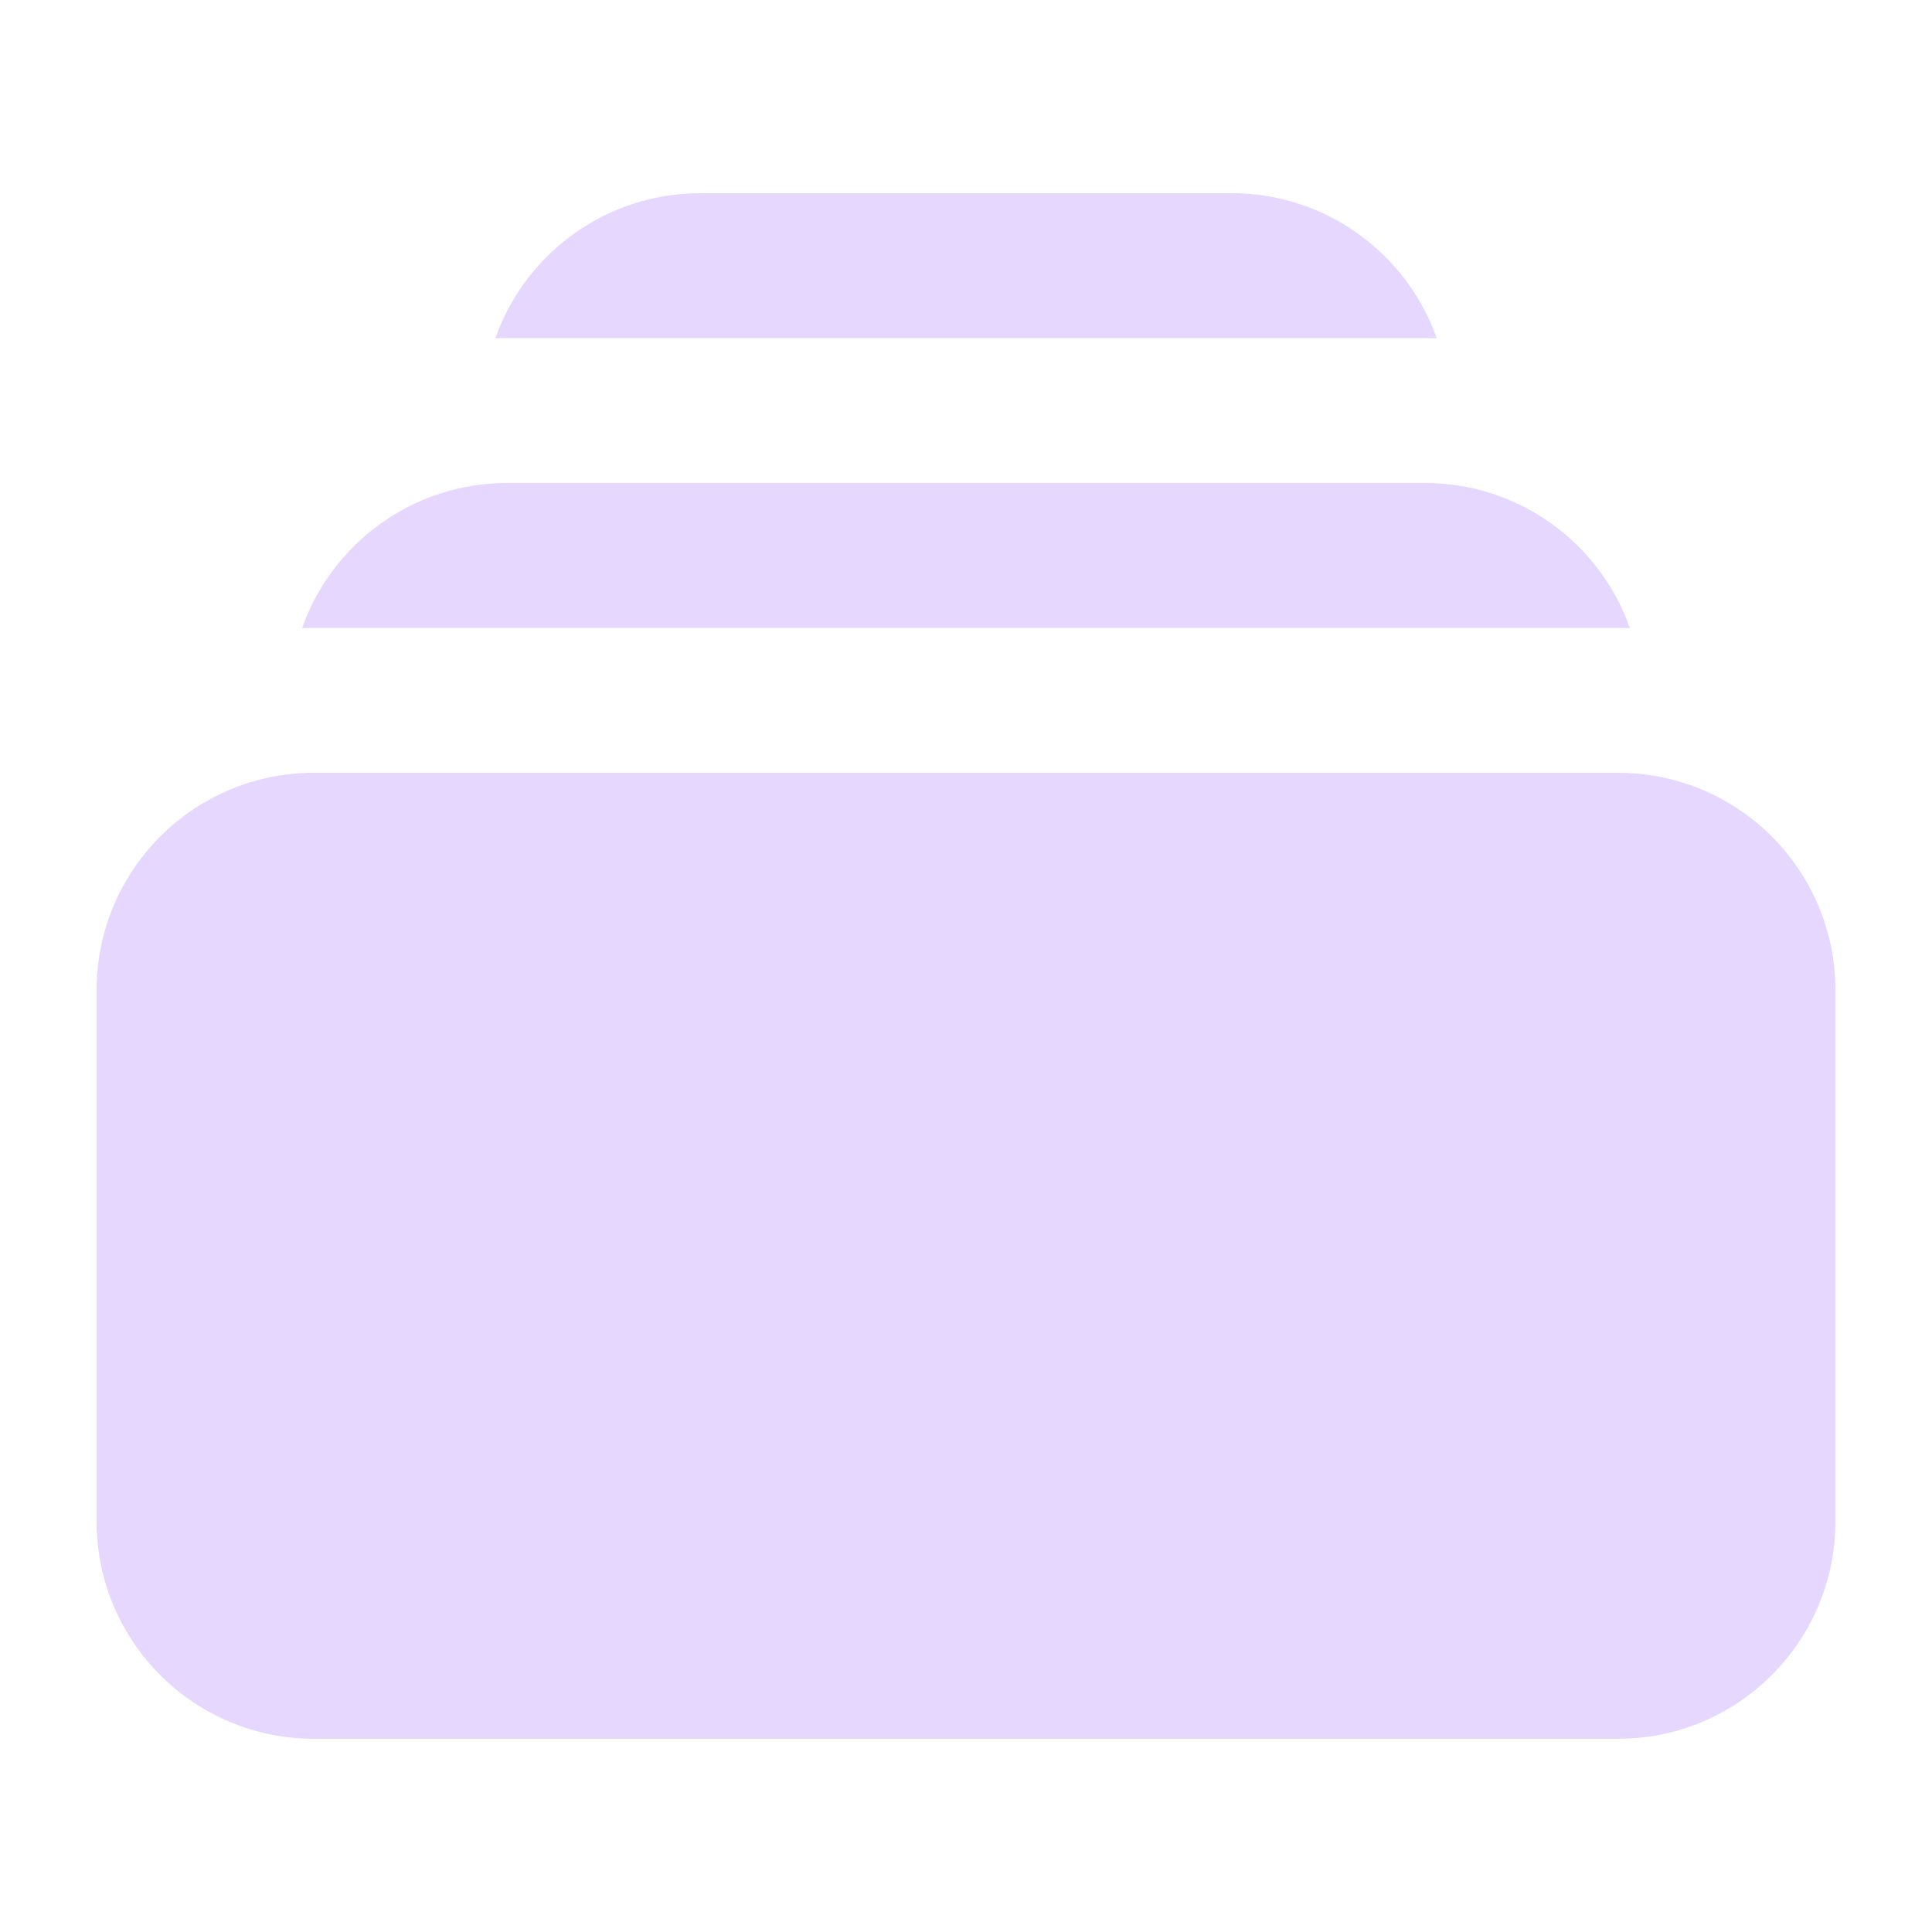
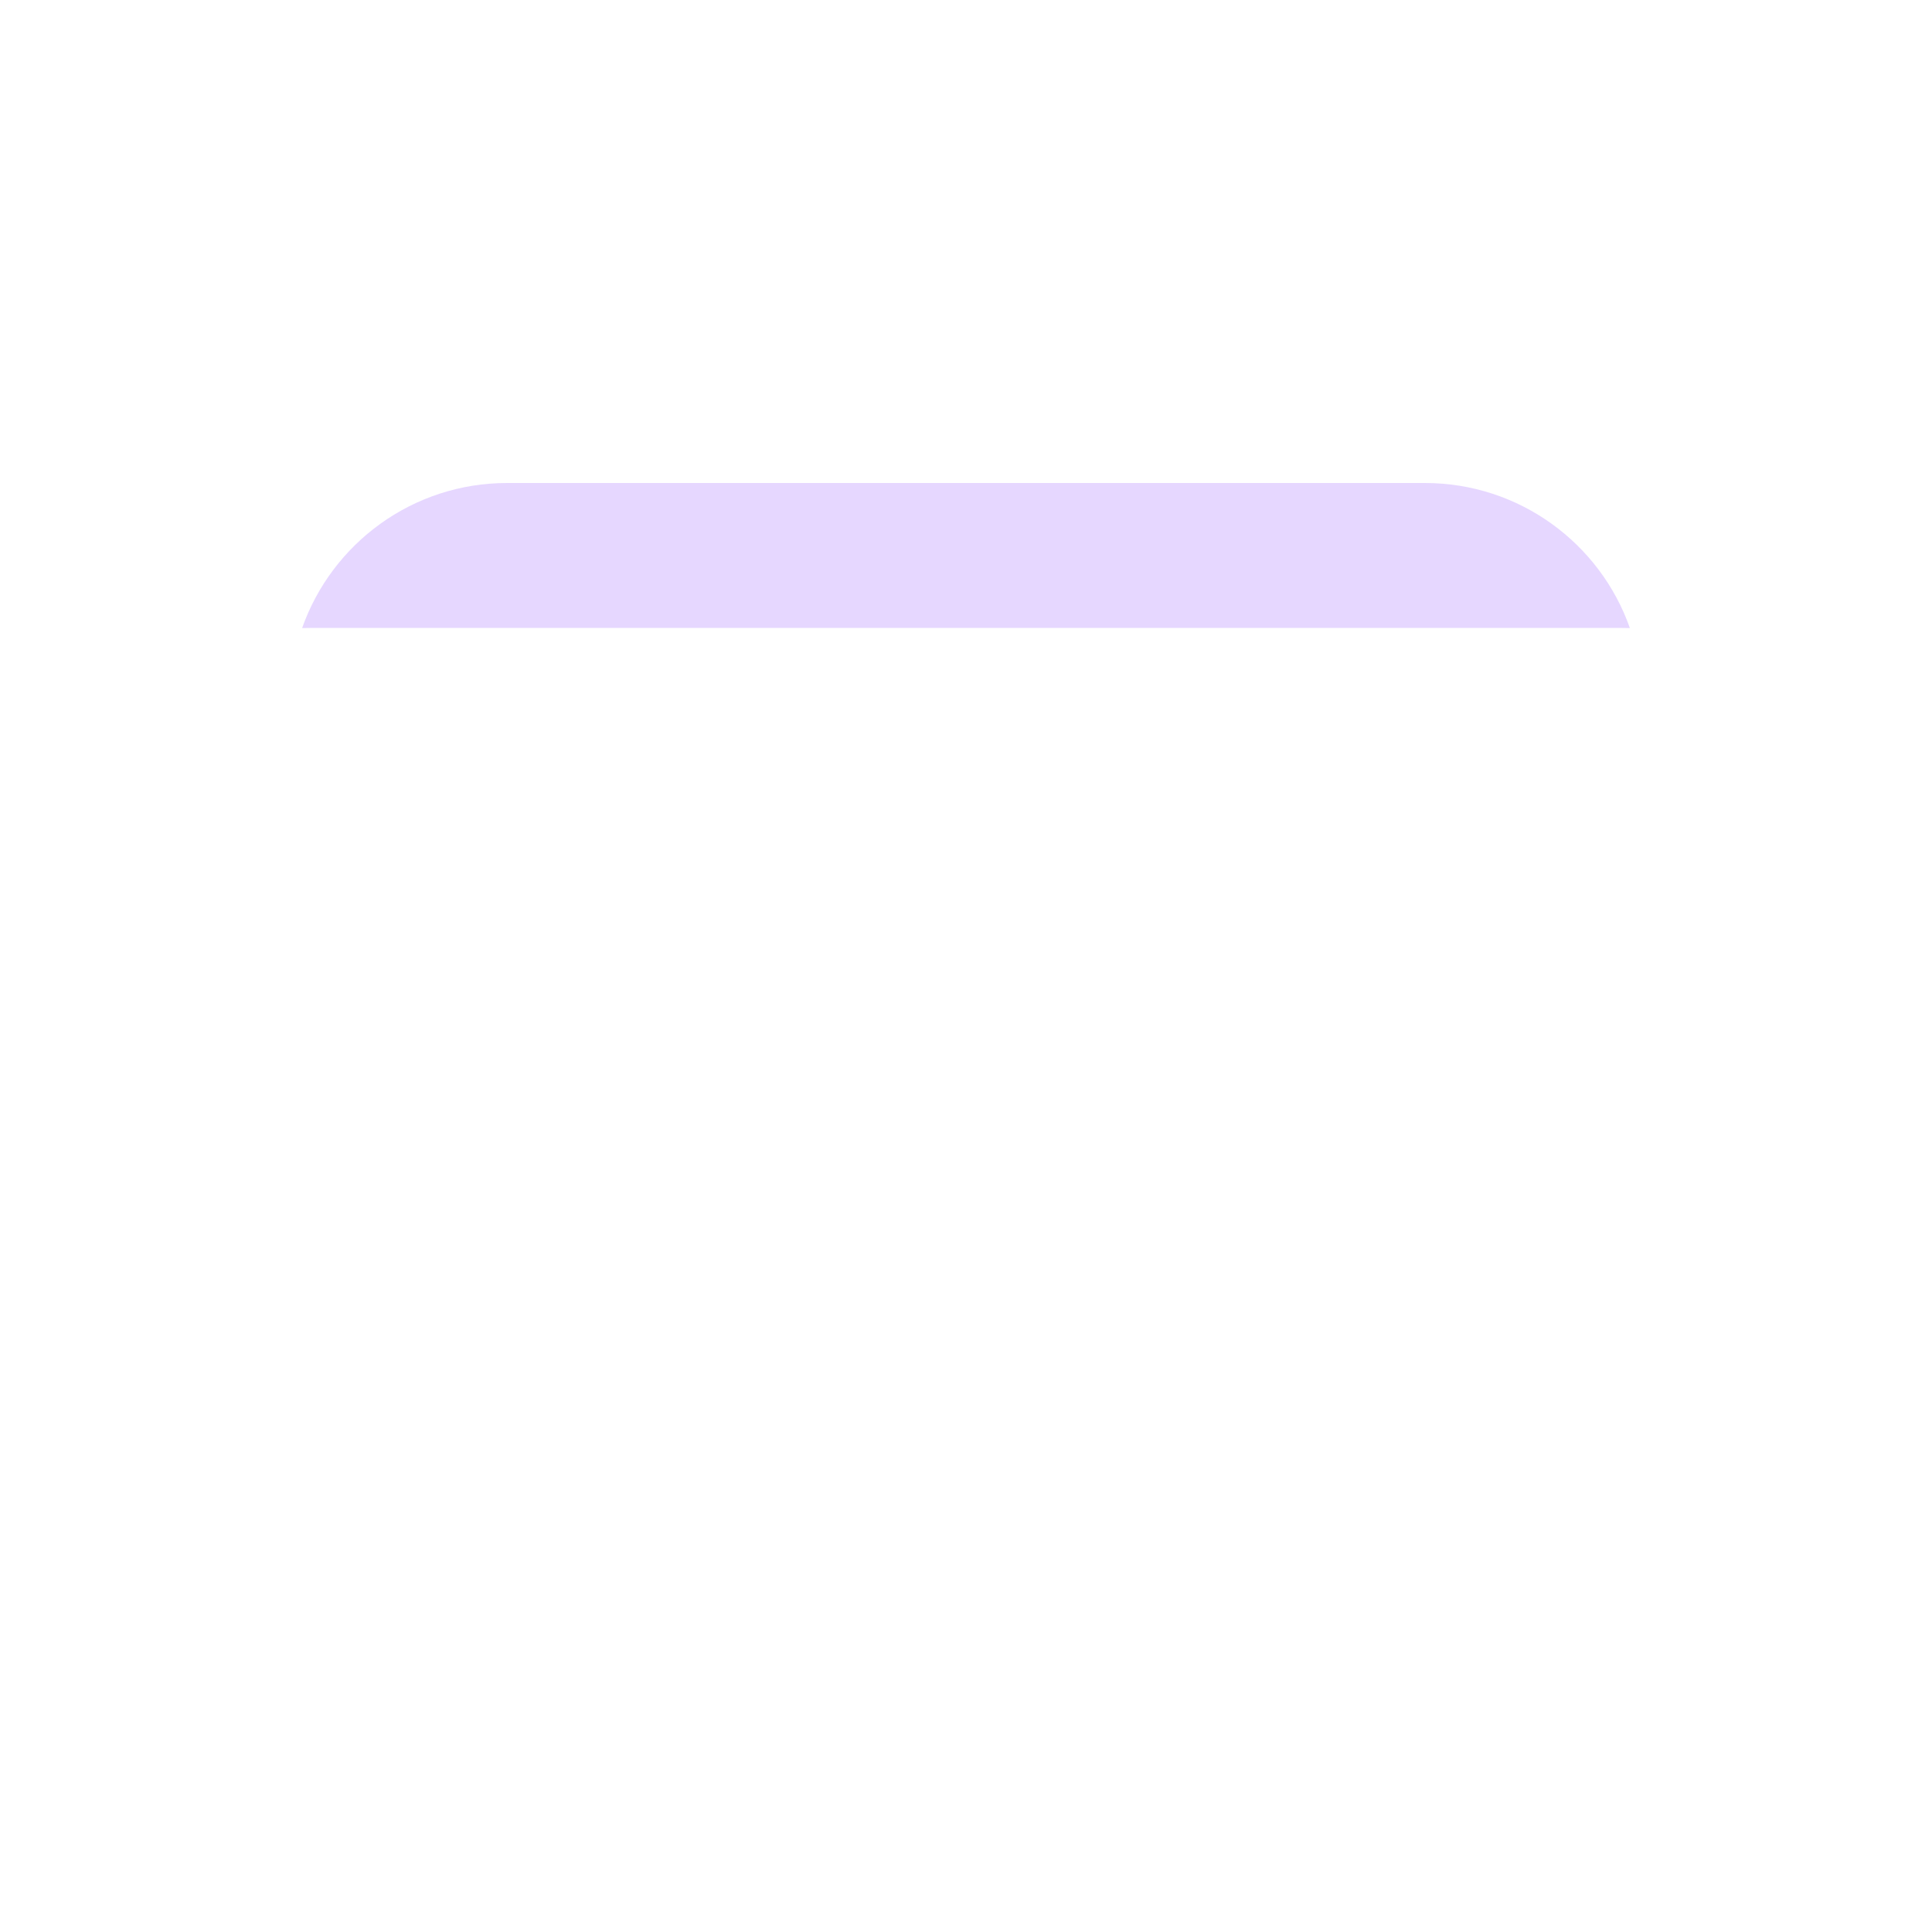
<svg xmlns="http://www.w3.org/2000/svg" width="24" height="24" viewBox="0 0 24 24" fill="none">
-   <path d="M6.153 4.202C6.202 4.201 6.251 4.2 6.3 4.2H17.7C17.75 4.2 17.799 4.201 17.848 4.202C17.477 3.152 16.477 2.4 15.3 2.4H8.7C7.524 2.4 6.523 3.152 6.153 4.202Z" fill="#E6D7FF" />
-   <path d="M1.2 12.3C1.2 10.809 2.409 9.6 3.9 9.6H20.1C21.591 9.6 22.8 10.809 22.8 12.3V18.9C22.8 20.391 21.591 21.6 20.1 21.6H3.9C2.409 21.6 1.2 20.391 1.2 18.9V12.3Z" fill="#E6D7FF" />
  <path d="M3.9 7.8C3.851 7.8 3.802 7.801 3.753 7.802C4.123 6.752 5.124 6 6.3 6H17.7C18.877 6 19.878 6.752 20.247 7.802C20.199 7.801 20.15 7.8 20.1 7.8H3.9Z" fill="#E6D7FF" />
</svg>